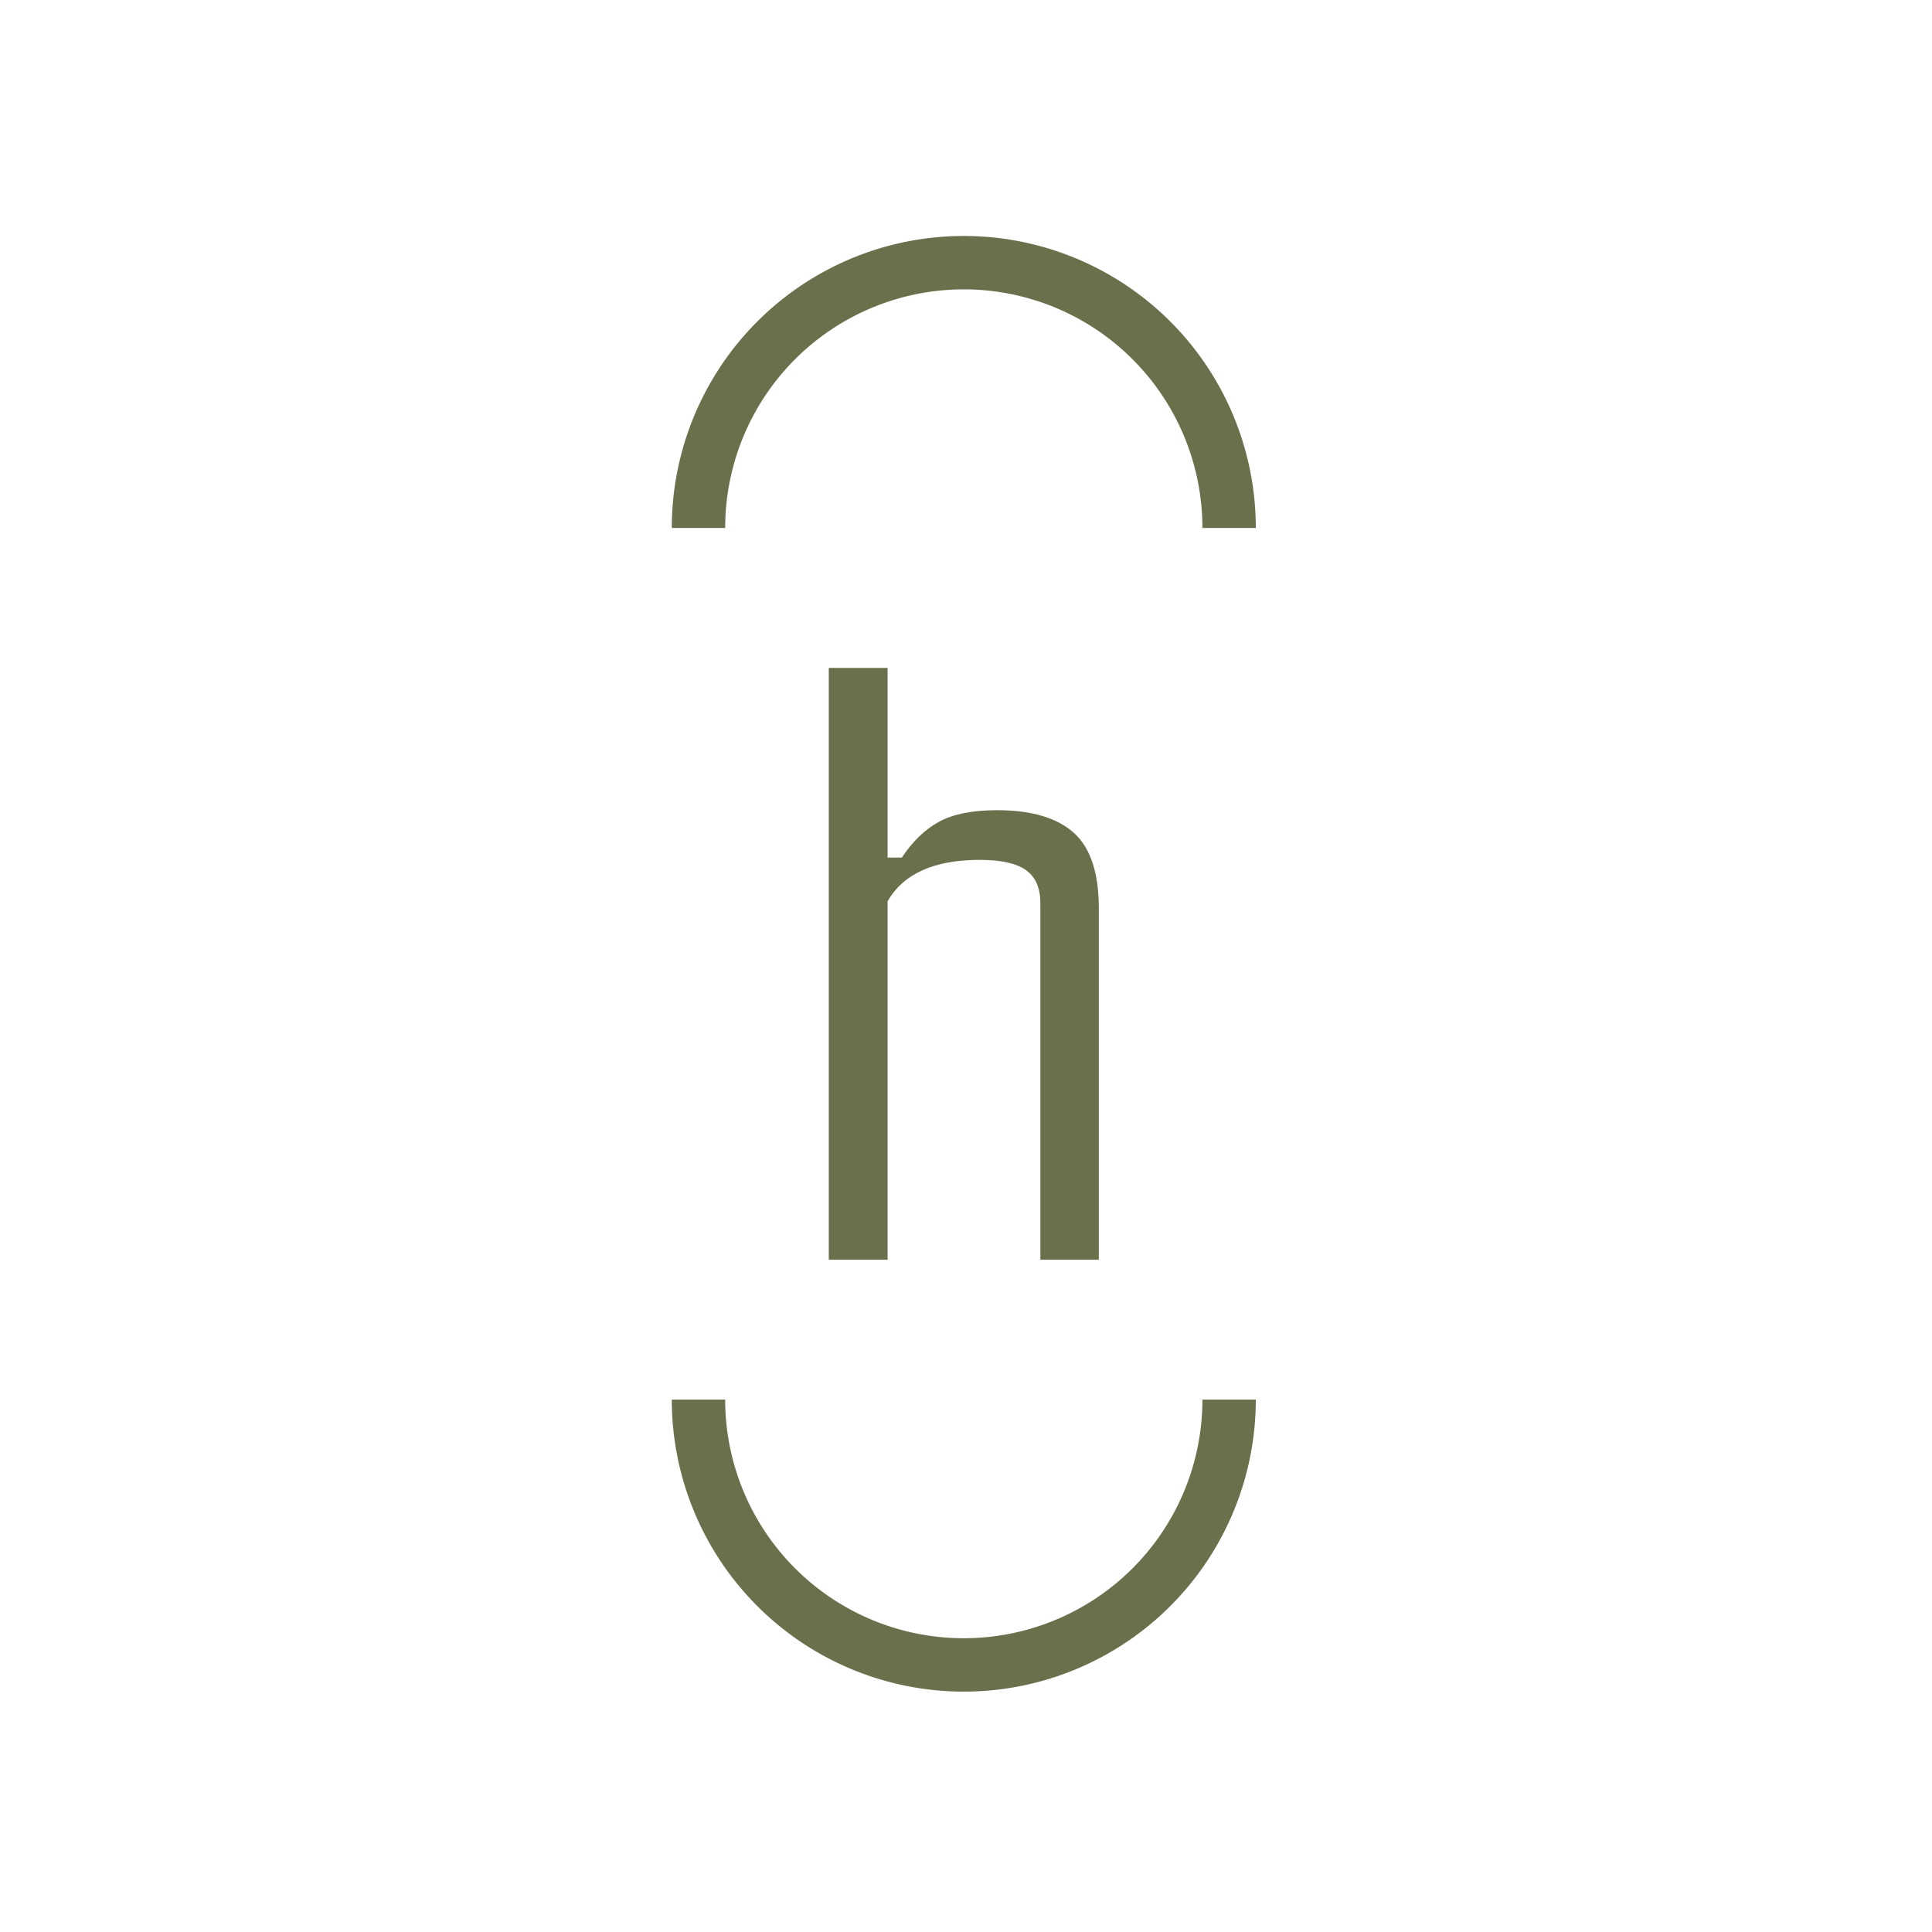
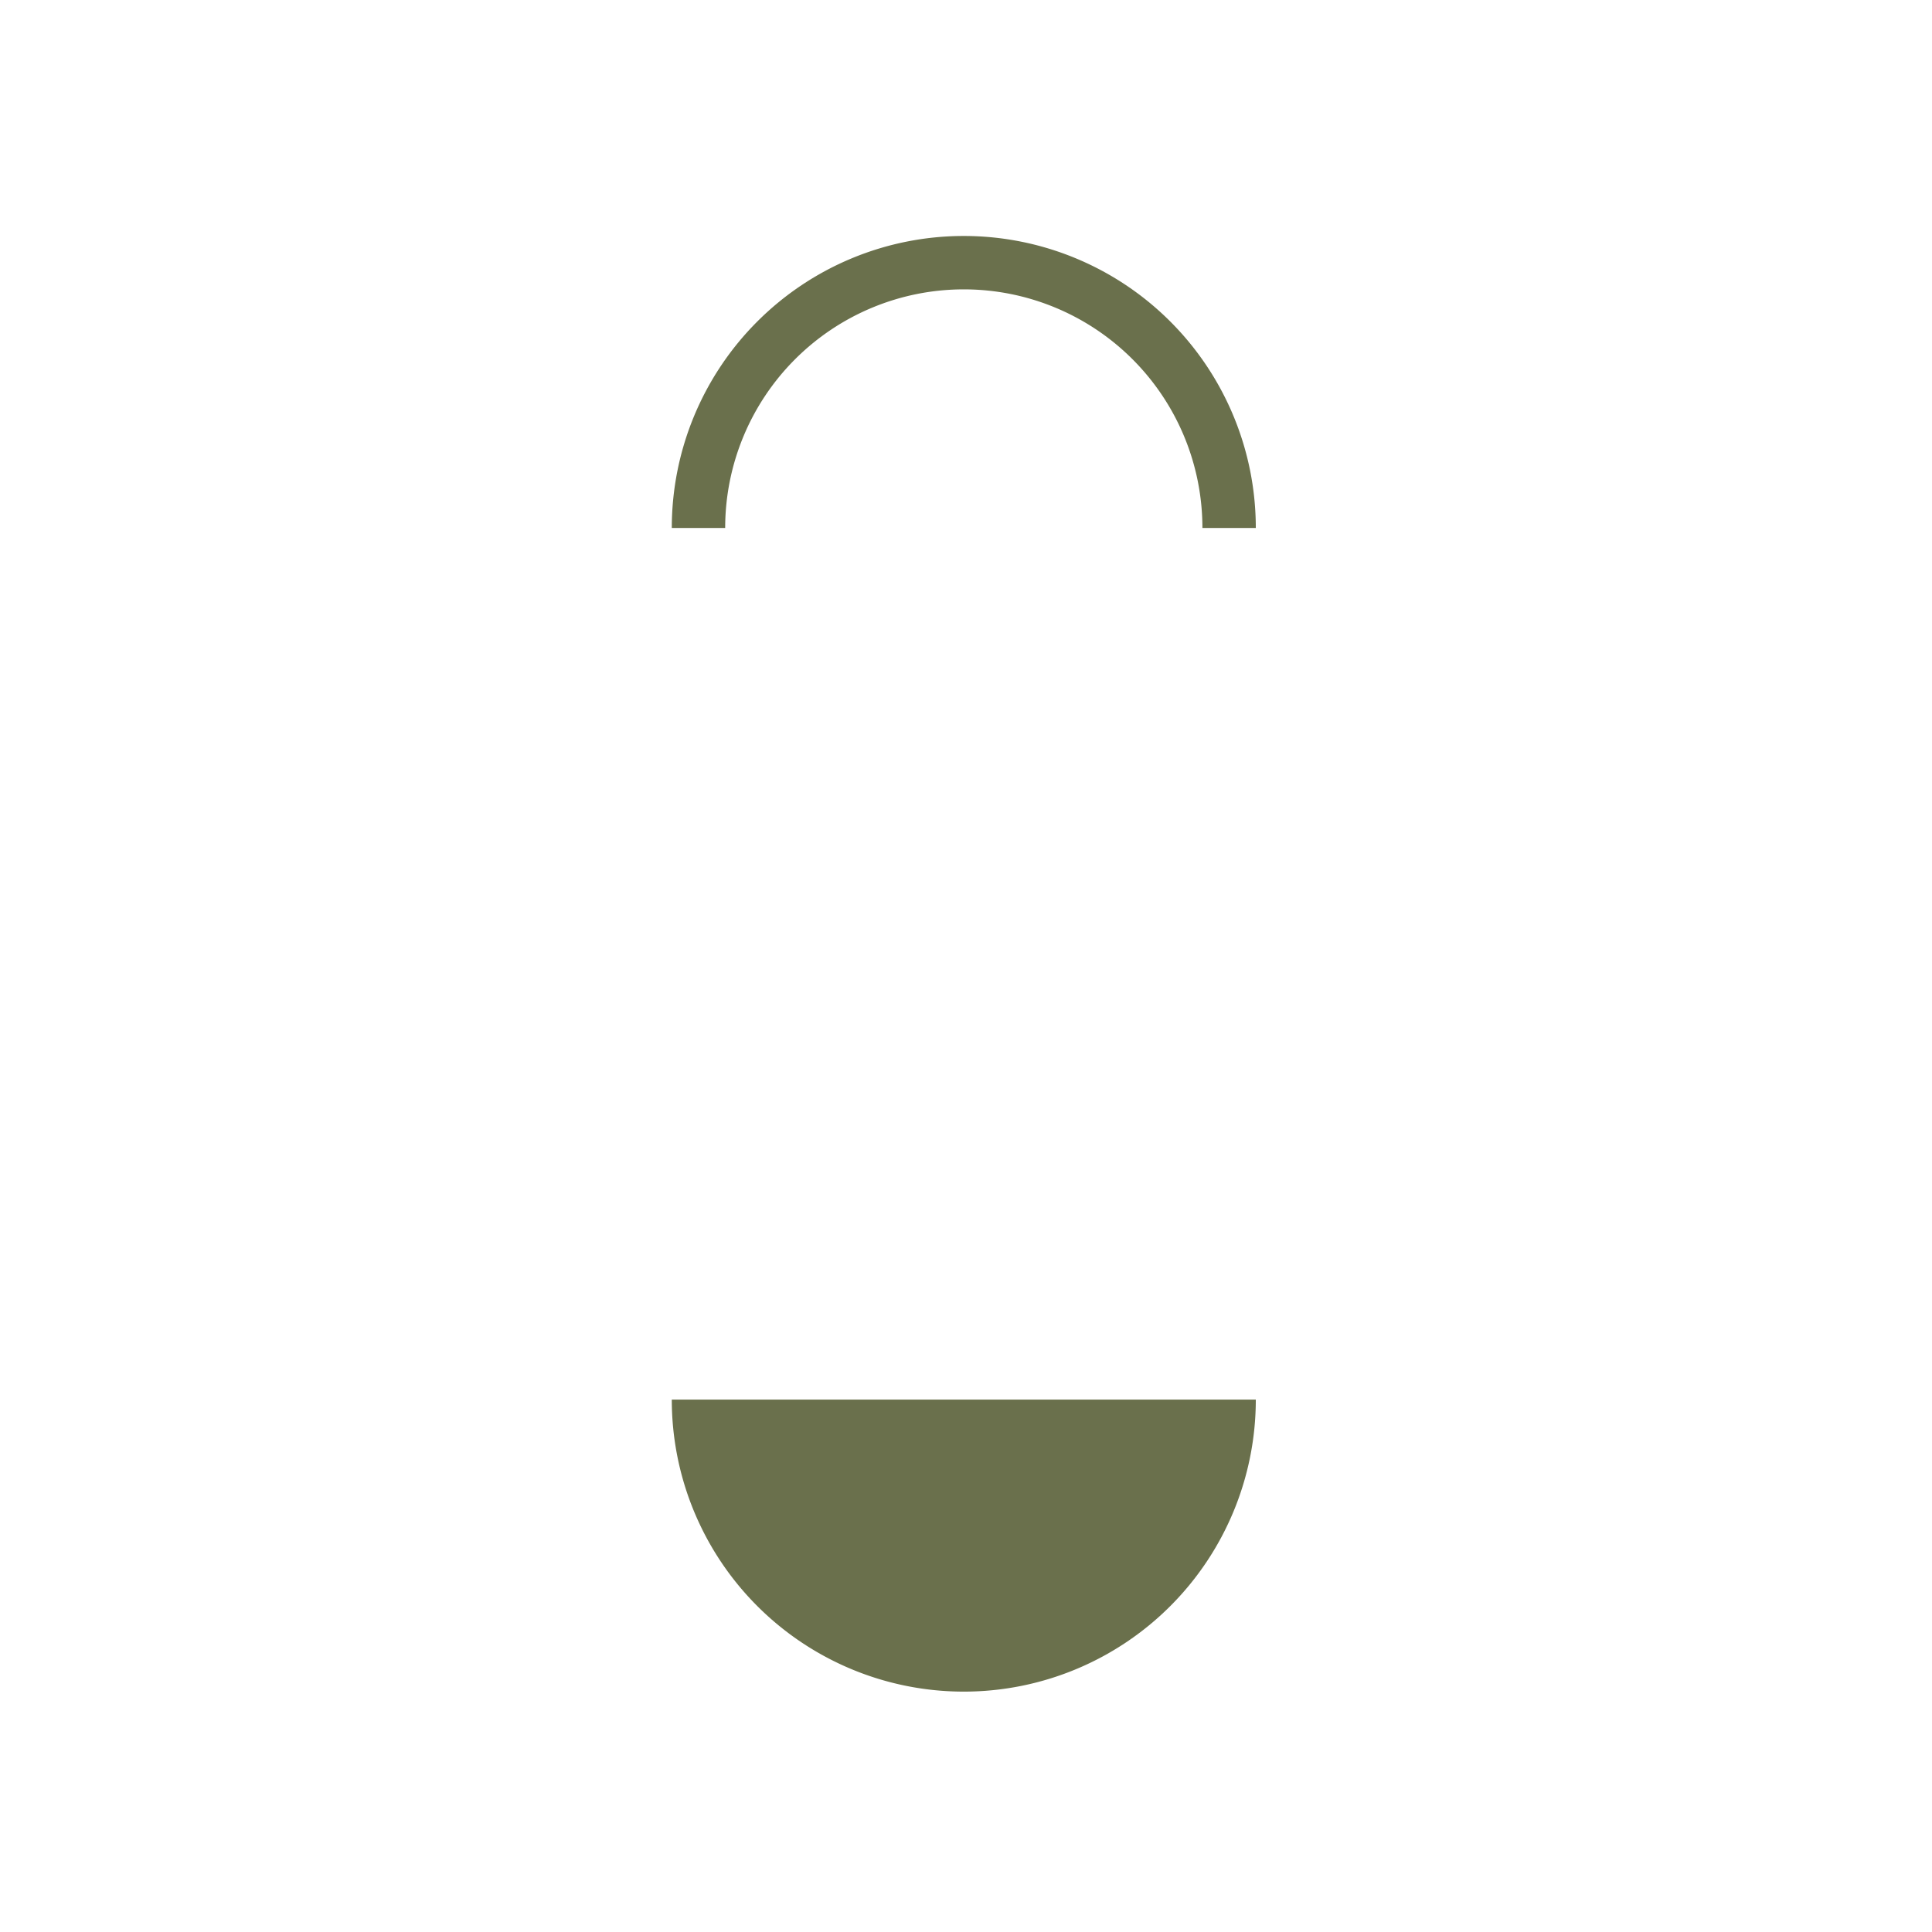
<svg xmlns="http://www.w3.org/2000/svg" version="1.1" width="128" height="128" viewBox="0 0 128 128">
  <g transform="matrix(0.805,0,0,0.805,12.334,12.334)">
    <svg viewBox="0 0 155 155" data-background-color="#ede1d1" preserveAspectRatio="xMidYMid meet" height="128" width="128">
      <g id="tight-bounds" transform="matrix(1,0,0,1,0.25,0.25)">
        <svg viewBox="0 0 154.5 154.5" height="154.5" width="154.5">
          <g>
            <svg />
          </g>
          <g>
            <svg viewBox="0 0 154.5 154.5" height="154.5" width="154.5">
              <g transform="matrix(1,0,0,1,63.794,47.746)">
                <svg viewBox="0 0 26.912 59.007" height="59.007" width="26.912">
                  <g>
                    <svg viewBox="0 0 26.912 59.007" height="59.007" width="26.912">
                      <g>
                        <svg viewBox="0 0 26.912 59.007" height="59.007" width="26.912">
                          <g id="textblocktransform">
                            <svg viewBox="0 0 26.912 59.007" height="59.007" width="26.912" id="textblock">
                              <g>
                                <svg viewBox="0 0 26.912 59.007" height="59.007" width="26.912">
                                  <g transform="matrix(1,0,0,1,0,0)">
                                    <svg width="26.912" viewBox="2.29 -31.69 14.46 31.69" height="59.007" data-palette-color="#6a704c">
-                                       <path d="M5.44-19.19L5.44 0 2.29 0 2.29-31.69 5.44-31.69 5.44-21.53 6.2-21.53Q7.06-22.83 8.19-23.45 9.33-24.07 11.3-24.07L11.3-24.07Q14.06-24.07 15.41-22.86 16.75-21.66 16.75-18.82L16.75-18.82 16.75 0 13.62 0 13.62-19.09Q13.62-20.31 12.85-20.86 12.08-21.41 10.38-21.41L10.38-21.41Q6.71-21.41 5.44-19.19L5.44-19.19Z" opacity="1" transform="matrix(1,0,0,1,0,0)" fill="#6a704c" class="wordmark-text-0" data-fill-palette-color="primary" id="text-0" />
-                                     </svg>
+                                       </svg>
                                  </g>
                                </svg>
                              </g>
                            </svg>
                          </g>
                        </svg>
                      </g>
                    </svg>
                  </g>
                </svg>
              </g>
              <g>
-                 <path d="M48.148 33.816A13.456 13.456 0 0 1 106.352 33.816L101.031 33.816A8.135 8.135 0 0 0 53.469 33.816L48.148 33.816M48.148 120.684A13.456 13.456 0 0 0 106.352 120.684L101.031 120.684A8.135 8.135 0 0 1 53.469 120.684L48.148 120.684" fill="#6a704c" stroke="transparent" data-fill-palette-color="tertiary" />
+                 <path d="M48.148 33.816A13.456 13.456 0 0 1 106.352 33.816L101.031 33.816A8.135 8.135 0 0 0 53.469 33.816L48.148 33.816M48.148 120.684A13.456 13.456 0 0 0 106.352 120.684L101.031 120.684L48.148 120.684" fill="#6a704c" stroke="transparent" data-fill-palette-color="tertiary" />
              </g>
            </svg>
          </g>
          <defs />
        </svg>
        <rect width="154.5" height="154.5" fill="none" stroke="none" visibility="hidden" />
      </g>
    </svg>
  </g>
</svg>